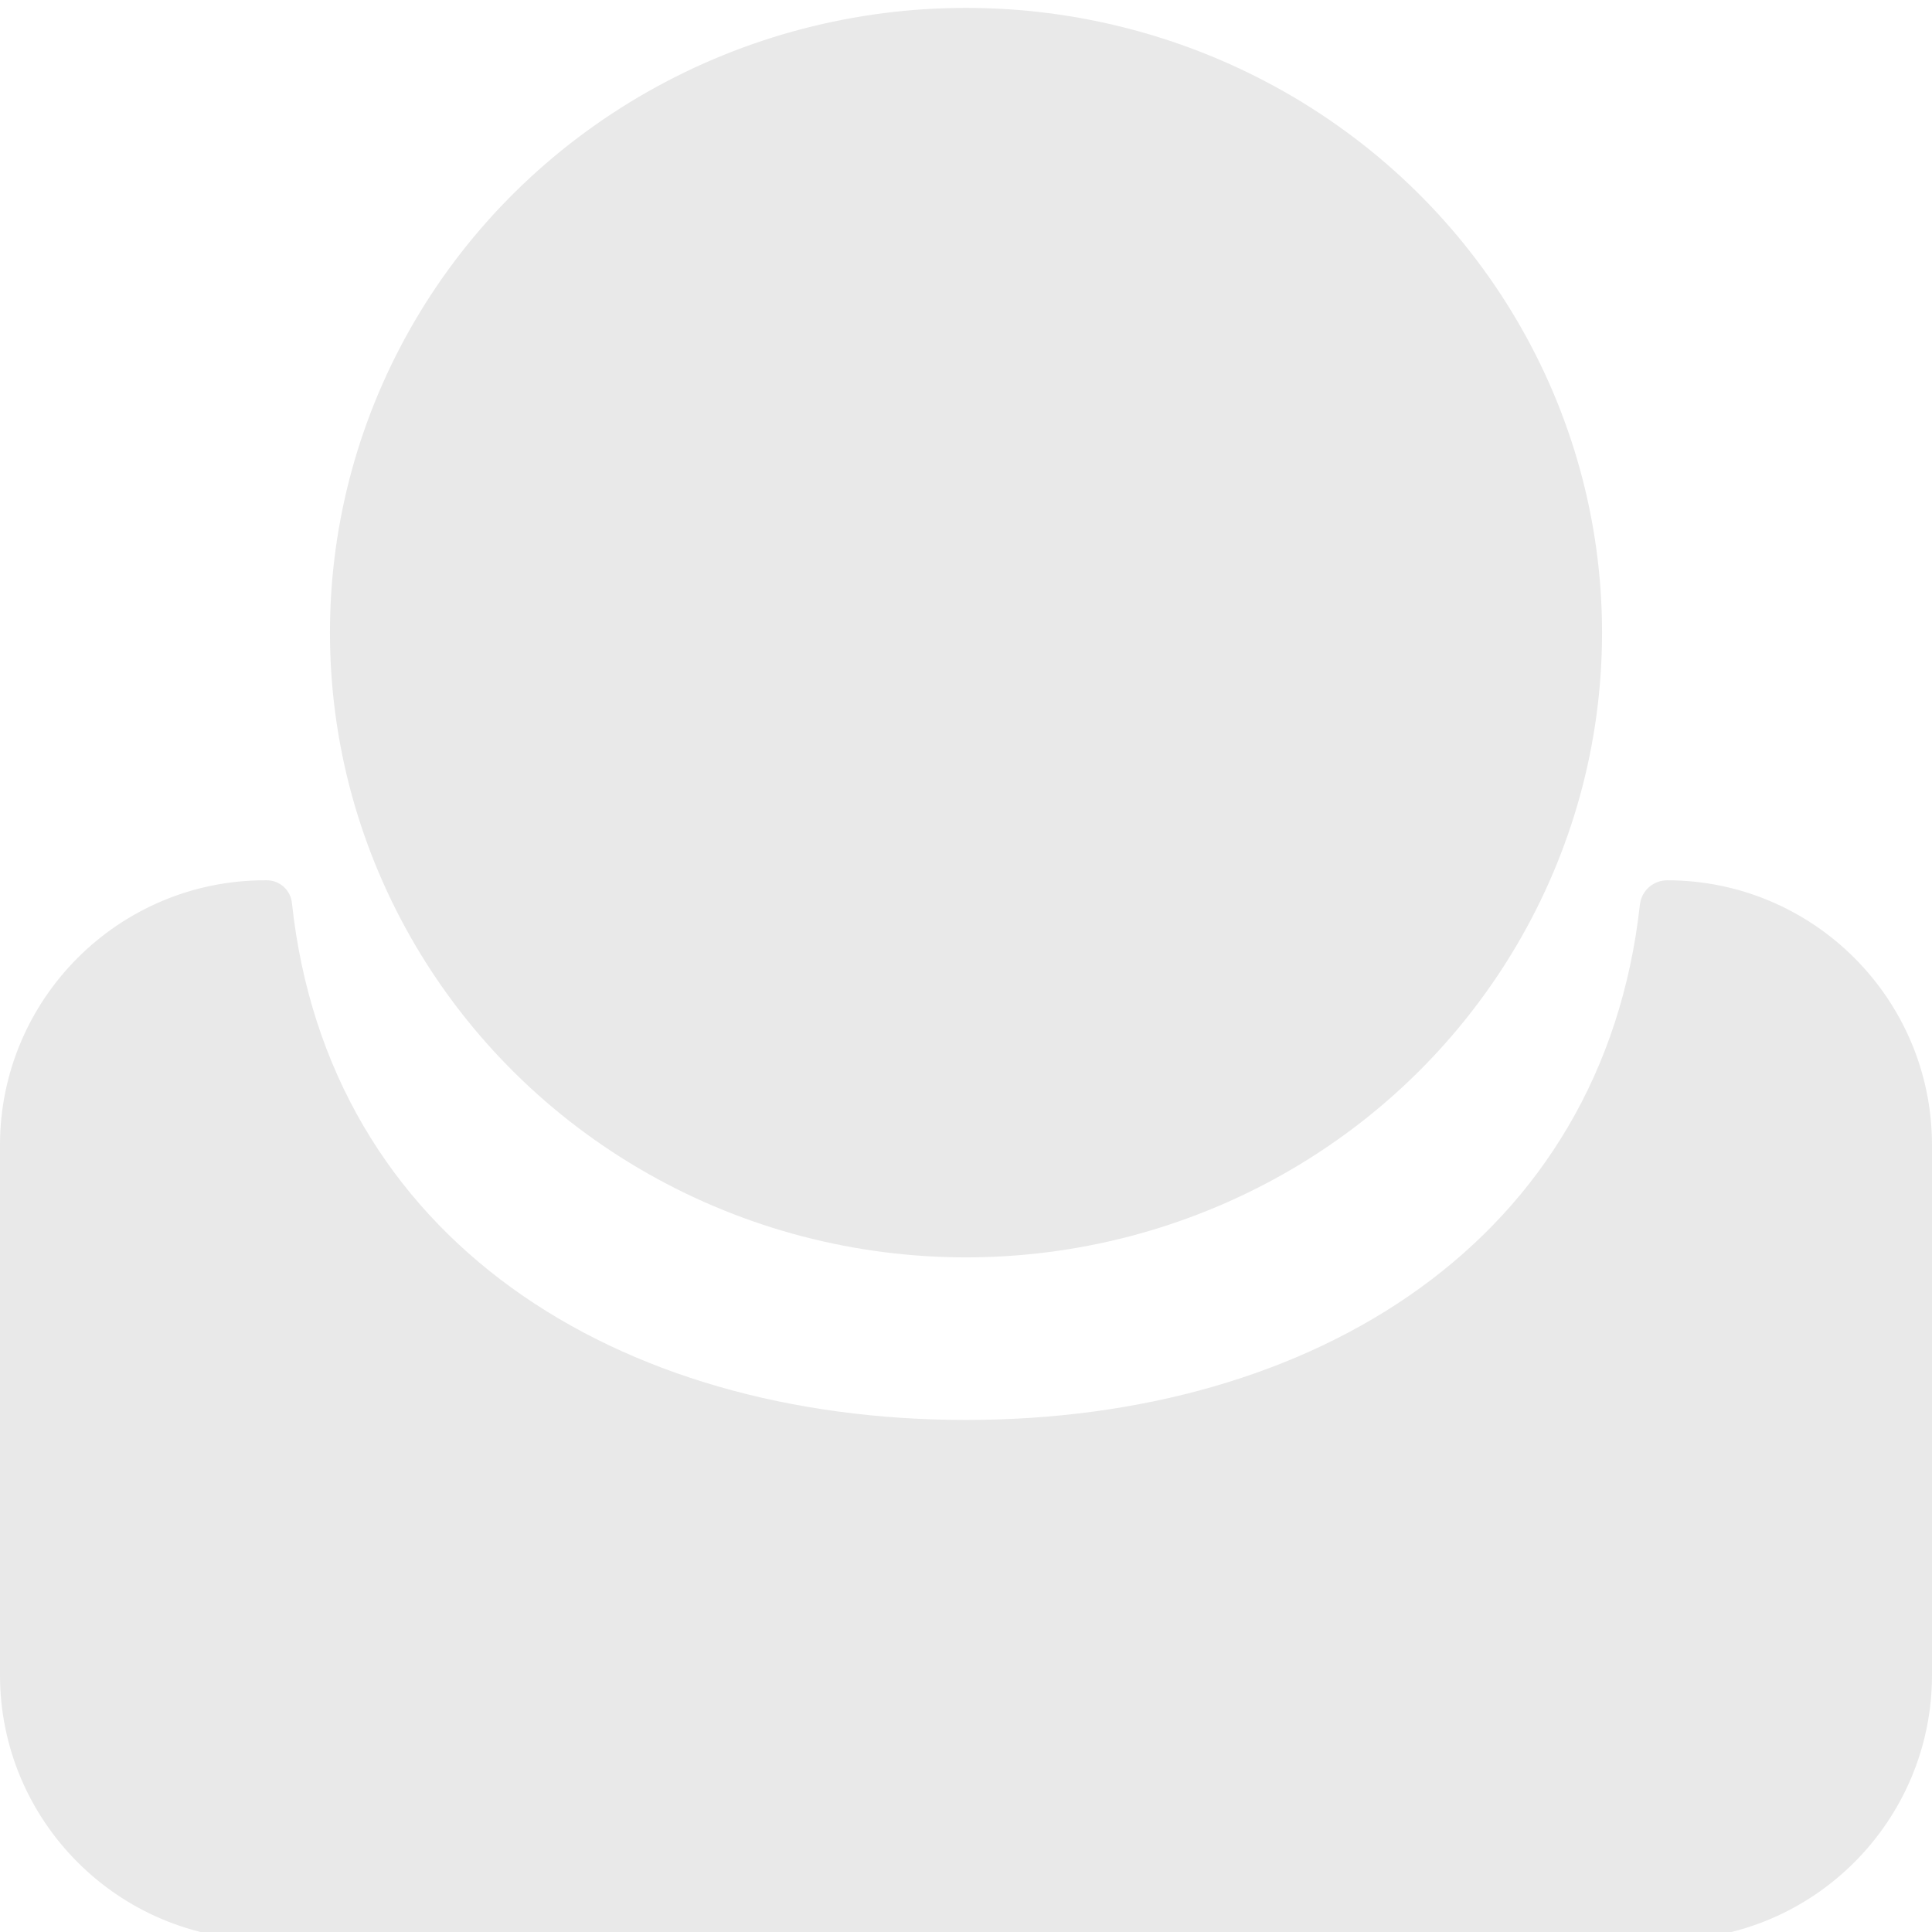
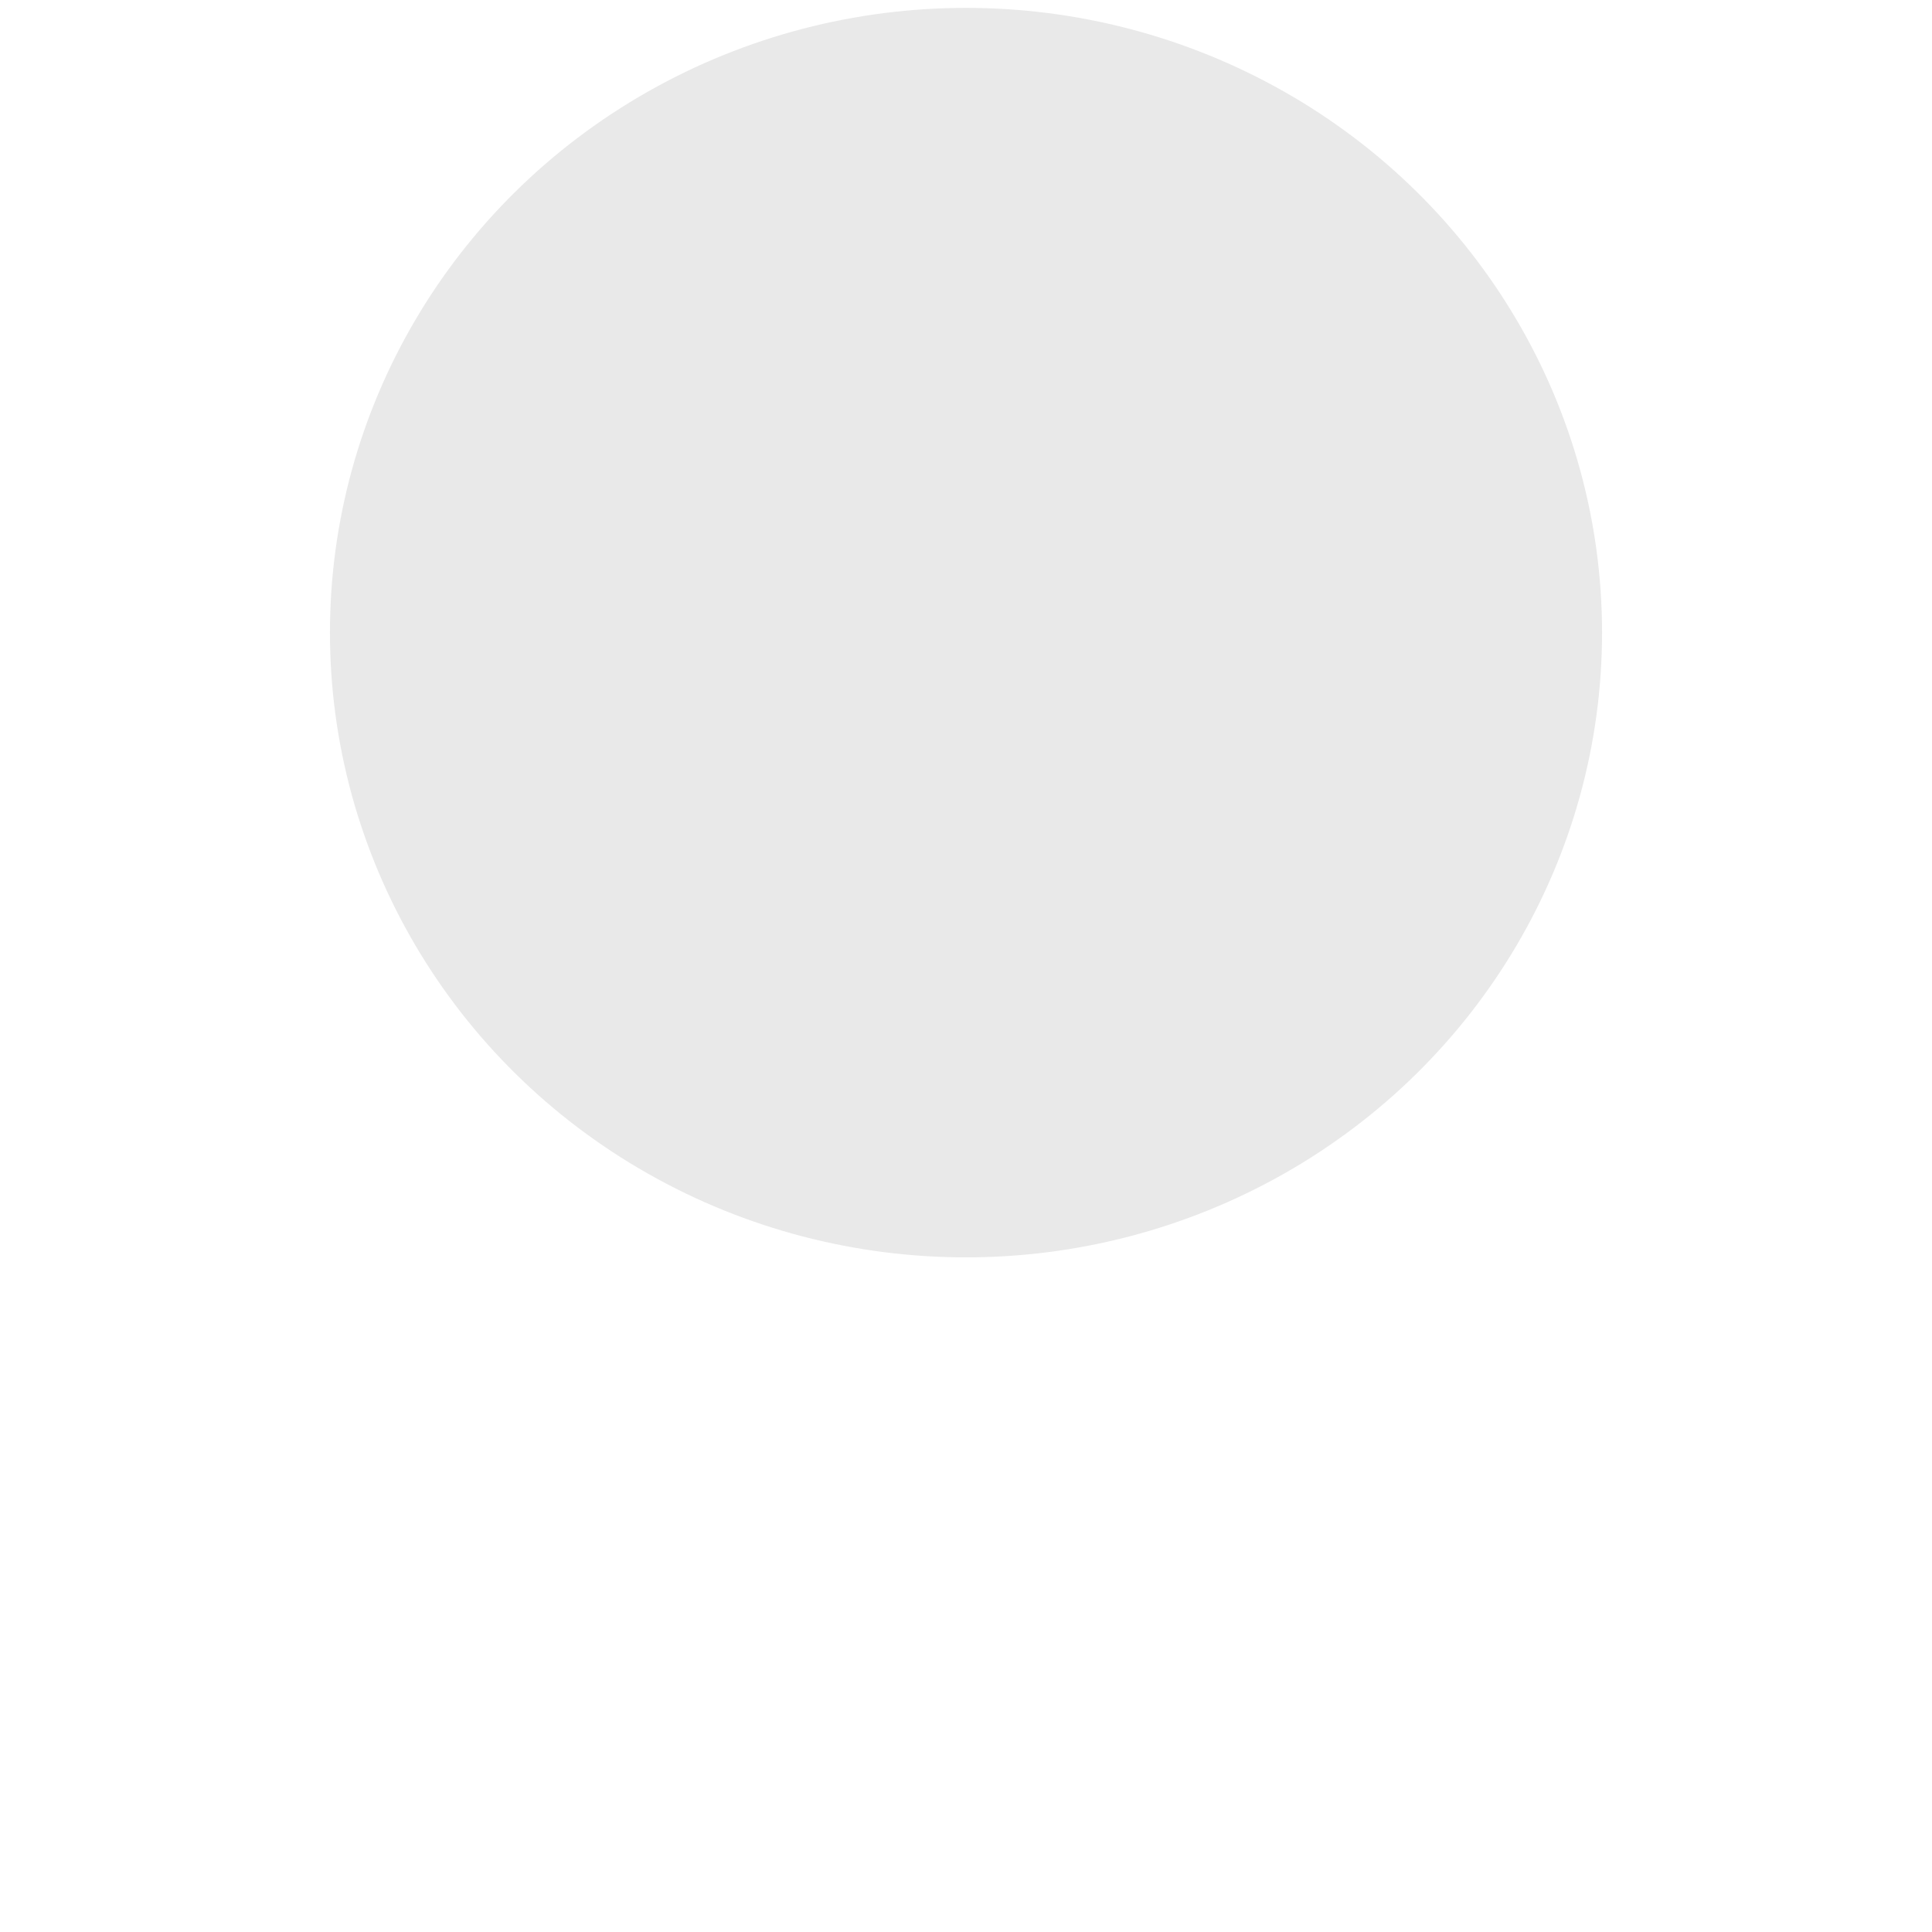
<svg xmlns="http://www.w3.org/2000/svg" width="100%" height="100%" viewBox="0 0 240 240" version="1.1" xml:space="preserve" style="fill-rule:evenodd;clip-rule:evenodd;stroke-linejoin:round;stroke-miterlimit:2;">
  <g>
-     <path d="M203.714,112.392c0.185,-1.727 1.642,-3.036 3.379,-3.036c0,-0.003 0,-0.003 0,-0.003c18.162,0 32.907,14.745 32.907,32.907l0,65.813c0,18.162 -14.745,32.907 -32.907,32.907l-174.187,0c-18.162,0 -32.907,-14.745 -32.907,-32.907l0,-65.813c0,-18.162 14.745,-32.907 32.907,-32.907l0.231,0c1.61,0 2.96,1.216 3.127,2.818c4.492,41.798 40.295,64.219 83.735,64.219c43.364,0 79.116,-22.343 83.714,-63.998Z" style="fill:#e9e9e9;" />
    <ellipse cx="120" cy="78.587" rx="79.012" ry="77.608" style="fill:#e9e9e9;" />
  </g>
</svg>